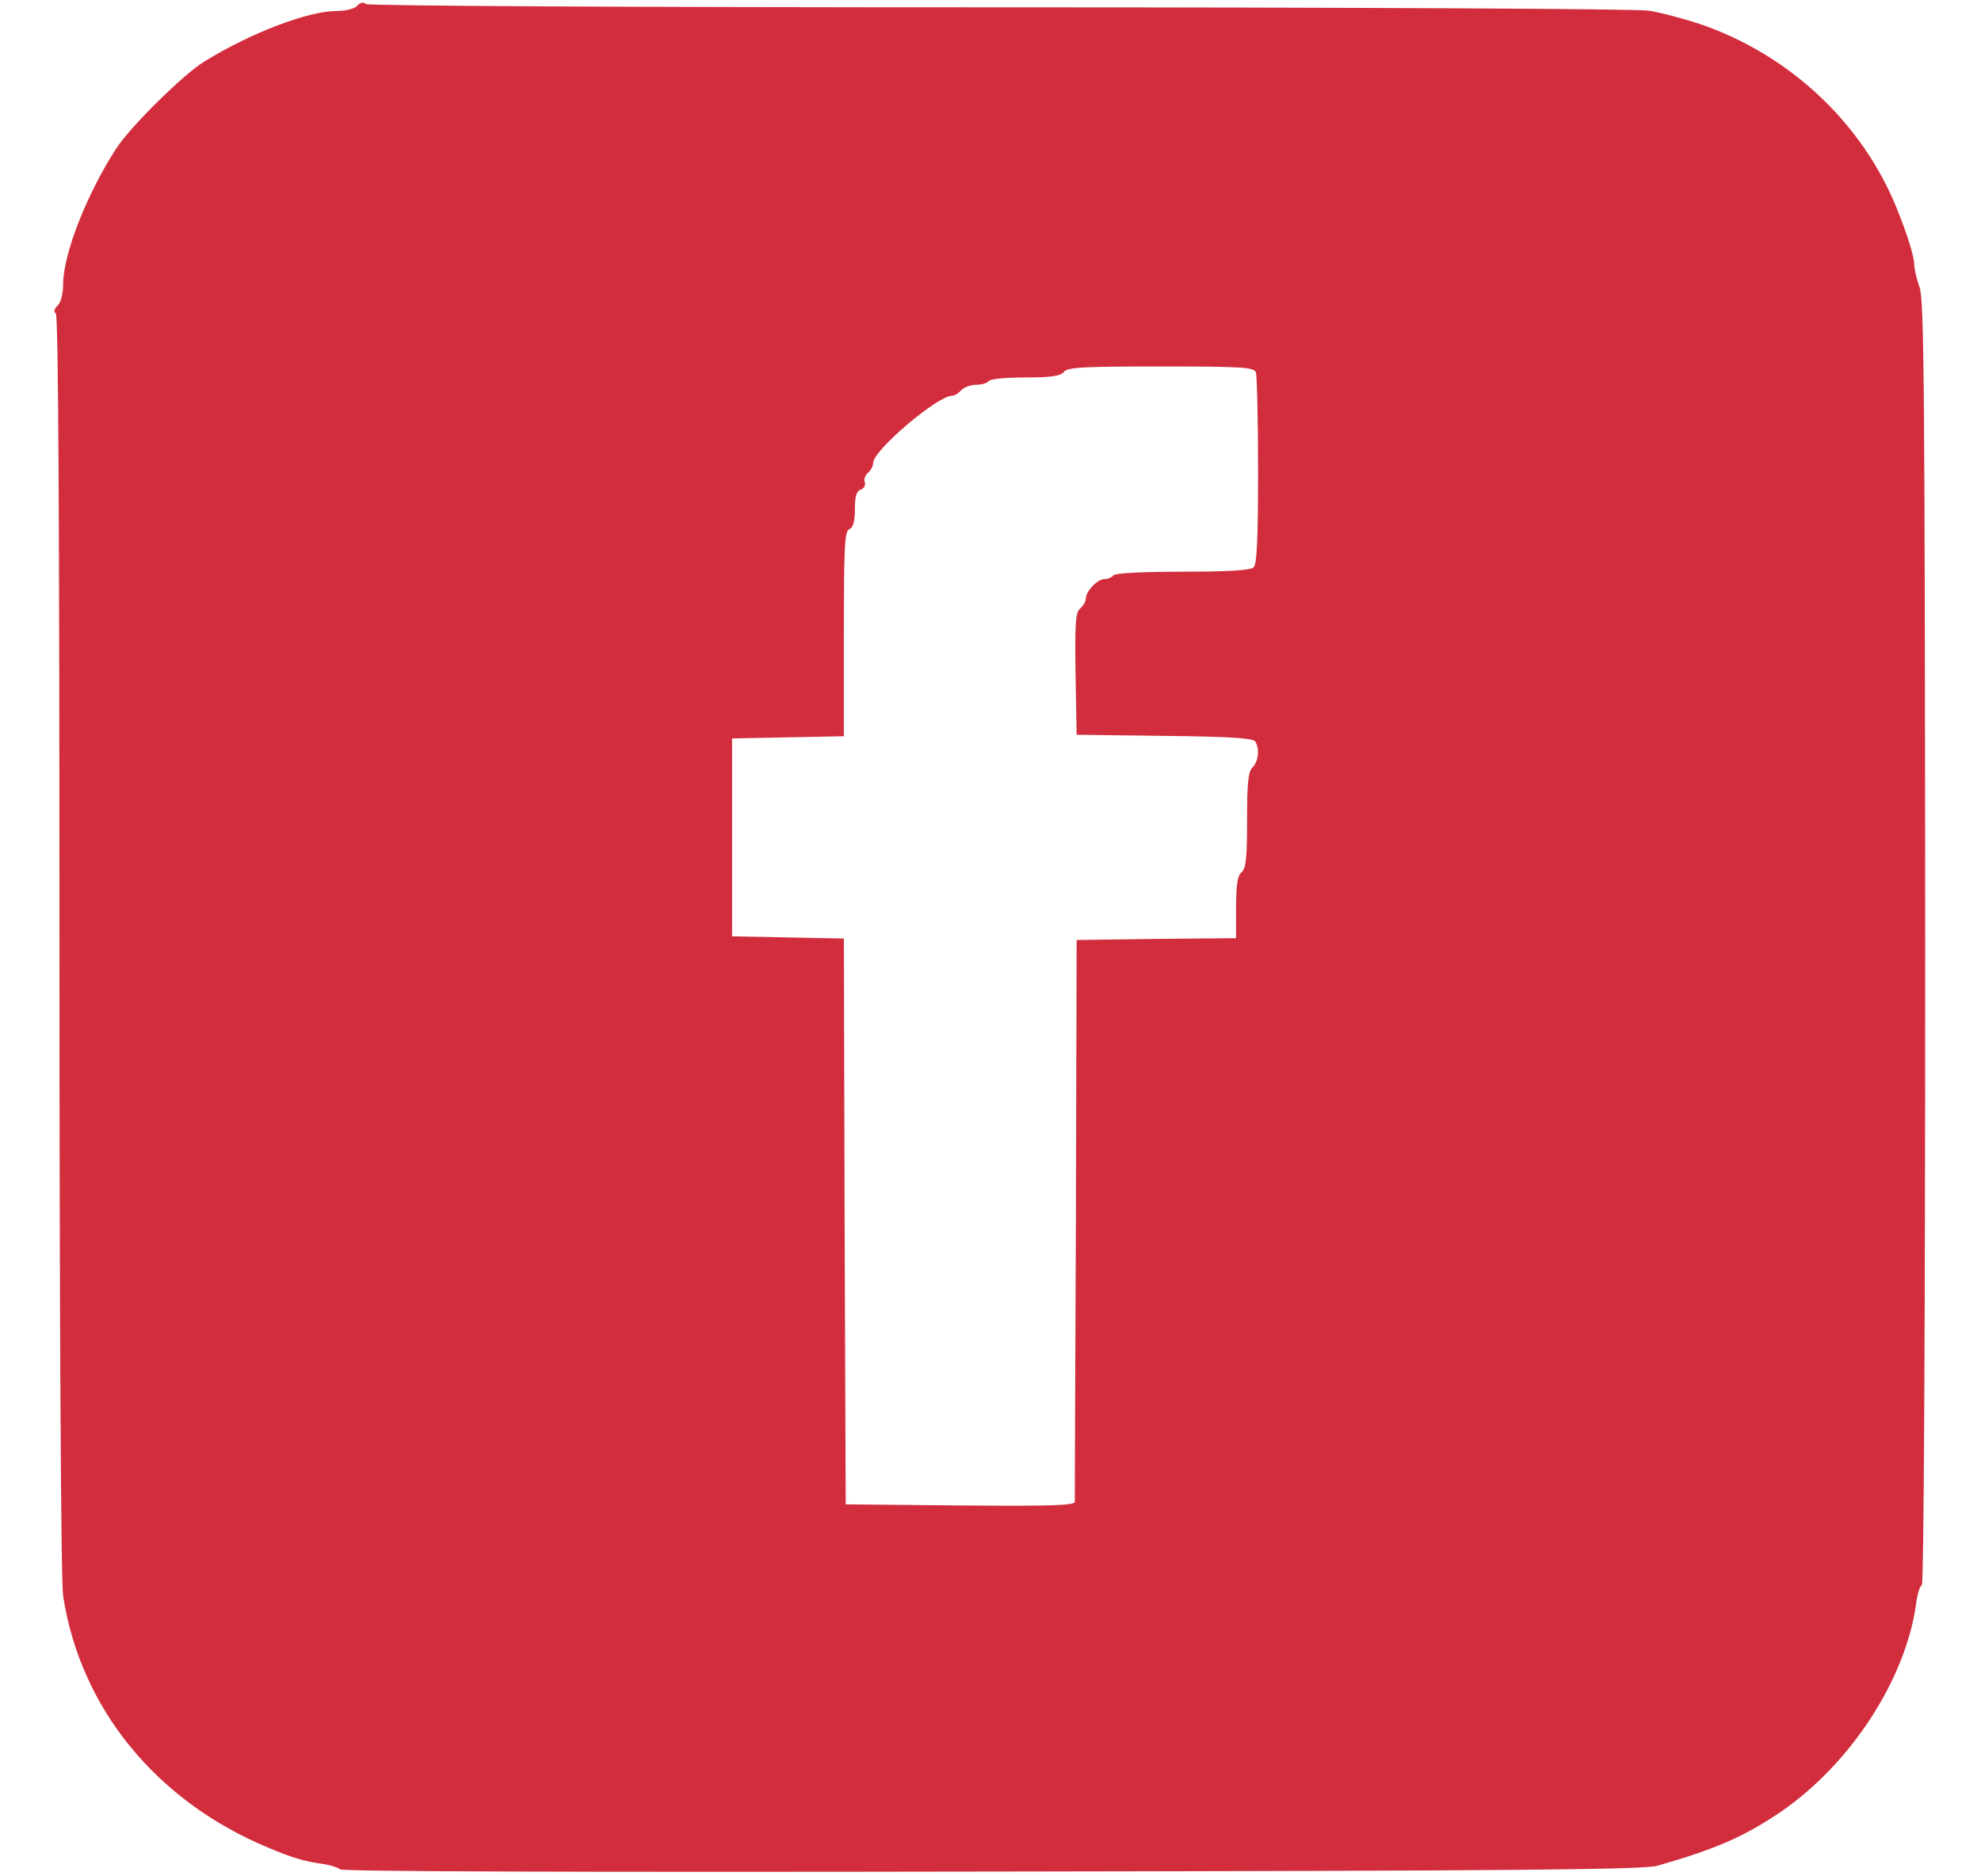
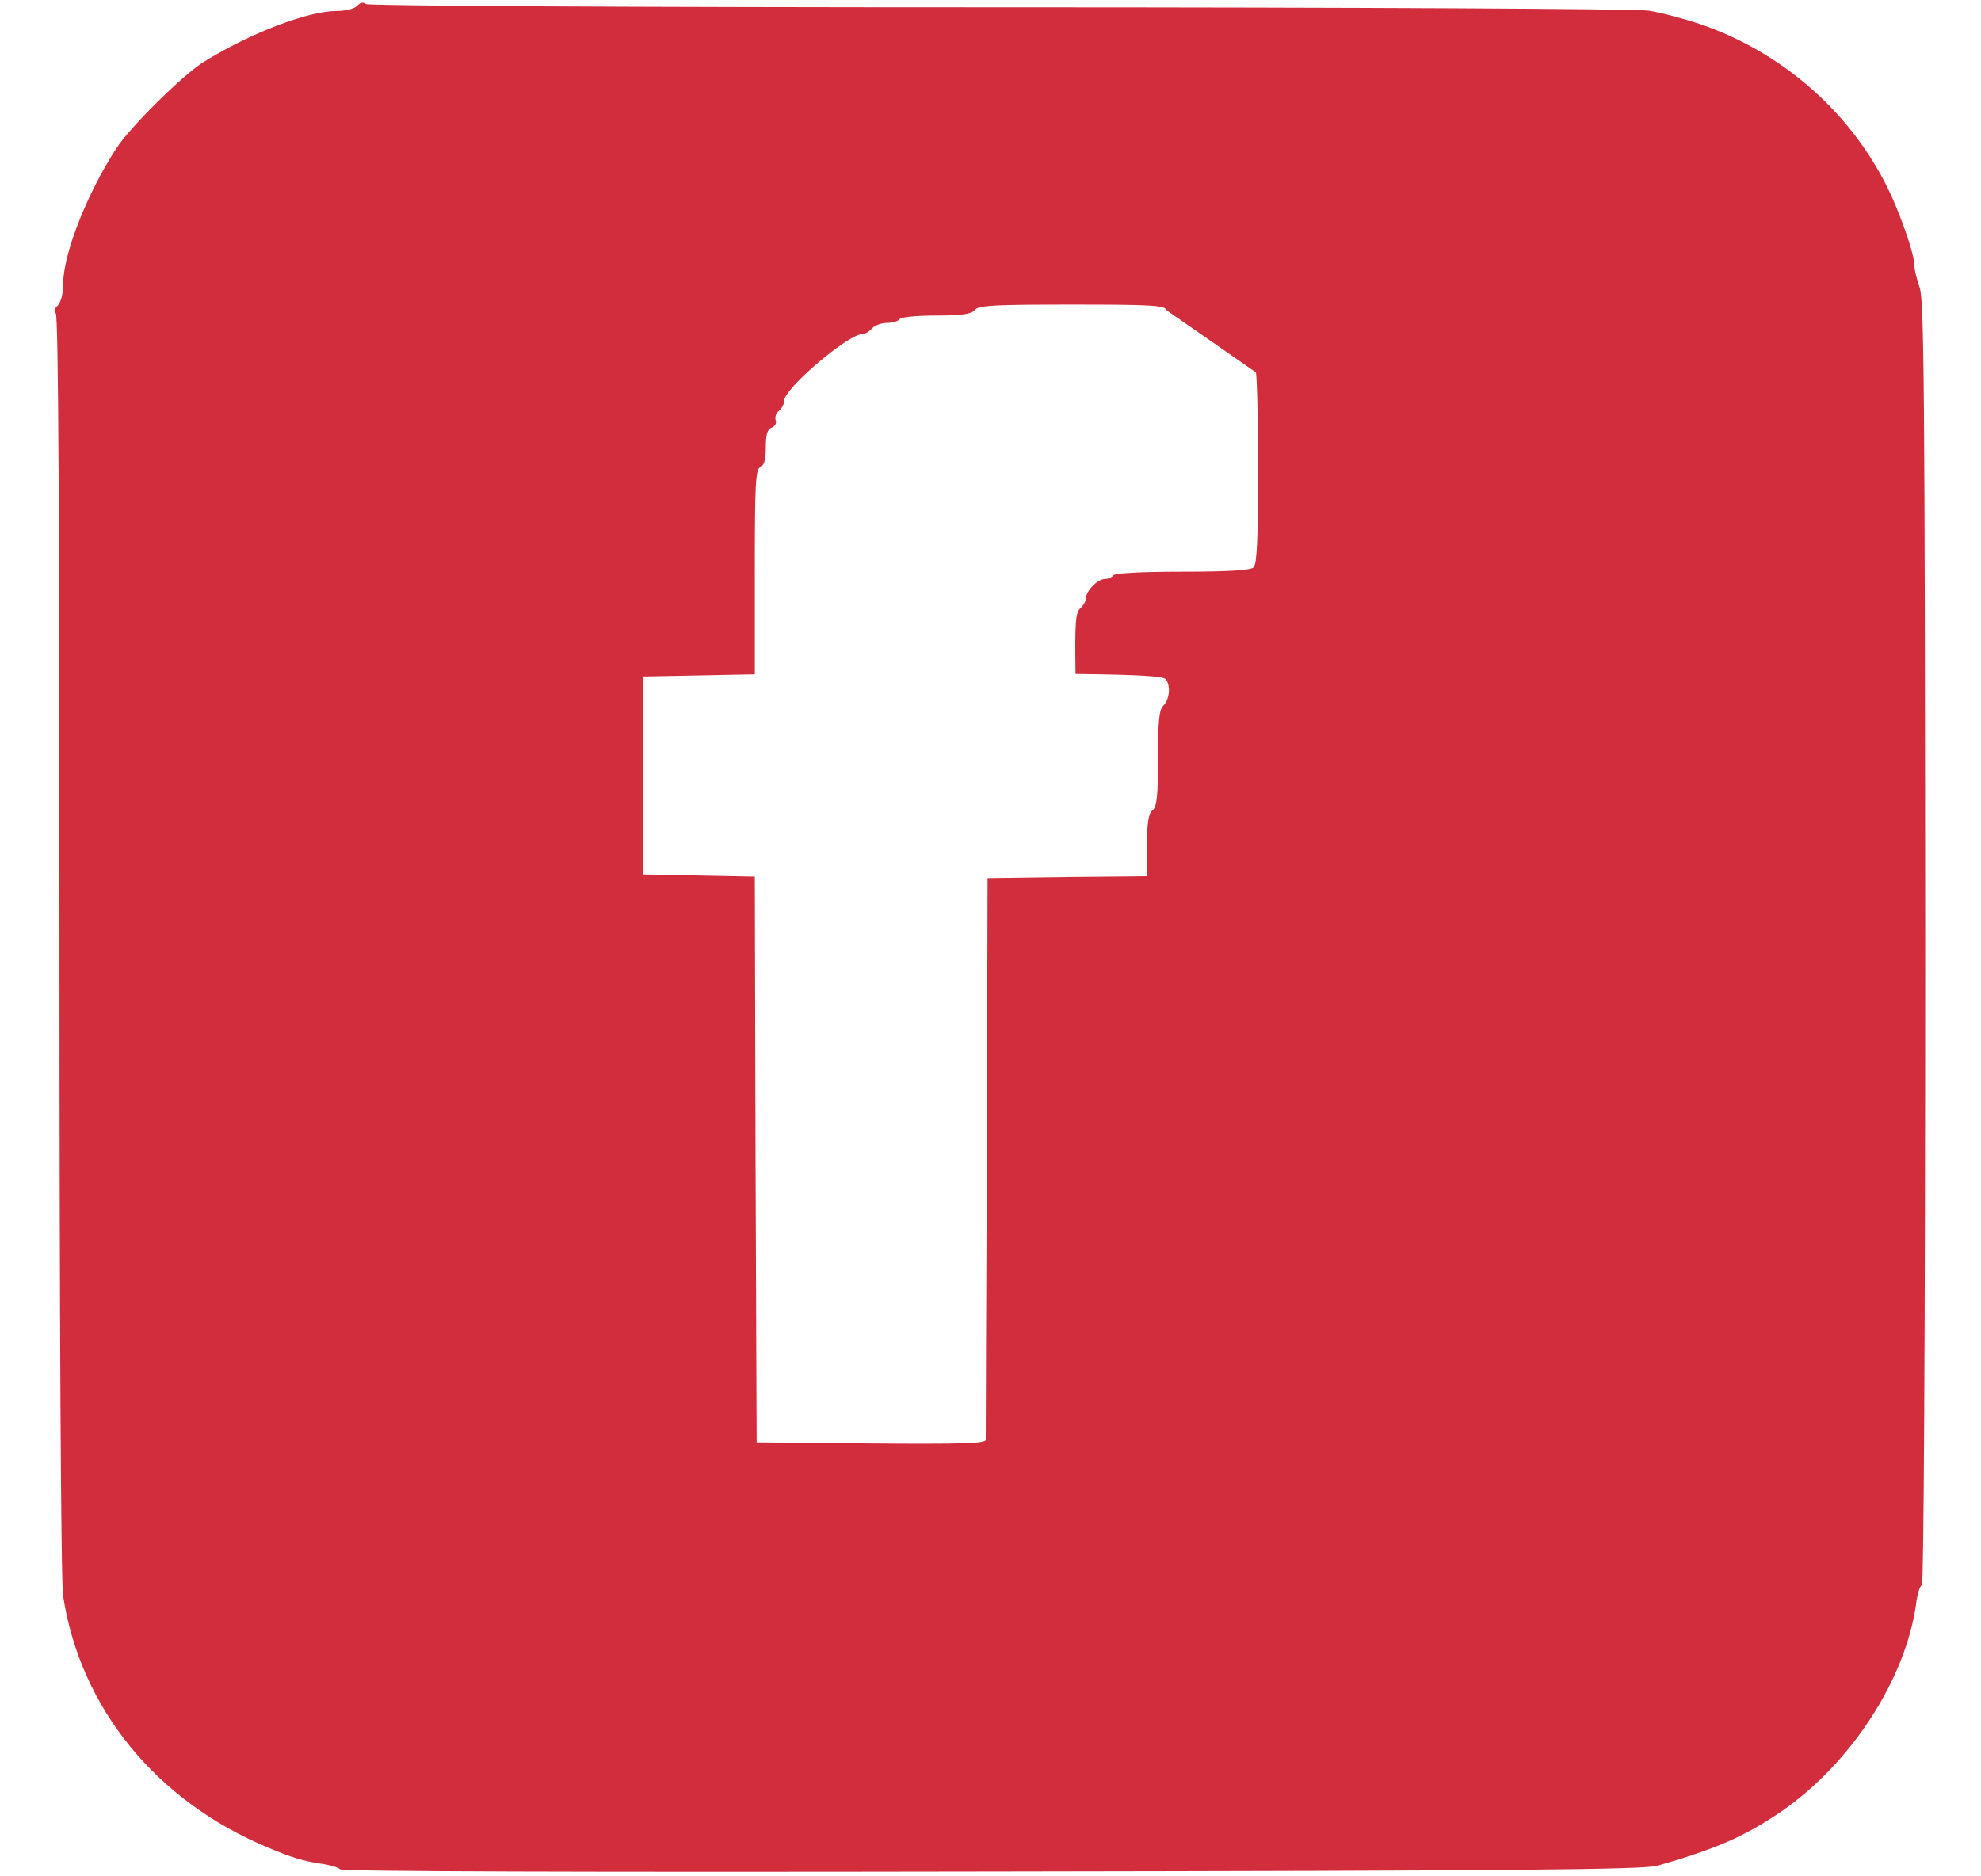
<svg xmlns="http://www.w3.org/2000/svg" version="1.0" width="19" height="18" viewBox="0 0 512 512" preserveAspectRatio="xMidYMid meet">
  <g transform="translate(0,512) scale(0.1,-0.1)" fill="#d22d3c" stroke="none">
-     <path d="M832 5104 c-7 -8 -32 -14 -56 -14 -77 0 -233 -59 -361 -138 -56 -34 -201 -177 -240 -237 -81 -125 -145 -289 -145 -371 0 -25 -6 -49 -15 -58 -10 -9 -11 -17 -5 -21 7 -4 10 -572 10 -1723 0 -1007 4 -1742 10 -1777 47 -306 254 -560 560 -687 64 -27 95 -36 140 -43 24 -3 49 -10 56 -16 7 -6 655 -8 1780 -6 1417 2 1778 5 1814 16 163 47 237 80 336 147 191 131 340 361 369 566 3 26 10 50 16 53 5 4 9 670 9 1753 -1 1495 -3 1753 -15 1787 -8 22 -15 51 -15 65 -1 23 -19 81 -49 155 -95 232 -293 417 -537 500 -43 14 -106 31 -139 36 -34 5 -797 9 -1774 9 -1012 0 -1718 4 -1725 9 -7 6 -16 4 -24 -5z m2452 -1000 c3 -9 6 -129 6 -268 0 -183 -3 -255 -12 -264 -8 -8 -66 -12 -194 -12 -111 0 -185 -4 -189 -10 -3 -5 -14 -10 -23 -10 -20 0 -52 -33 -52 -54 0 -7 -7 -19 -15 -26 -13 -11 -15 -40 -13 -179 l3 -166 240 -3 c176 -2 241 -6 247 -15 13 -20 9 -54 -7 -71 -12 -11 -15 -42 -15 -144 0 -103 -3 -132 -15 -142 -11 -9 -15 -34 -15 -96 l0 -84 -217 -2 -218 -3 -2 -760 c-2 -418 -3 -766 -3 -773 0 -10 -66 -12 -312 -10 l-313 3 -3 772 -2 772 -153 3 -152 3 0 270 0 270 153 3 152 3 0 280 c0 239 2 280 15 285 10 4 15 21 15 54 0 35 4 50 16 54 9 3 14 13 11 20 -3 8 1 20 9 26 8 7 14 19 14 27 0 34 175 183 215 183 7 0 18 7 25 15 7 8 25 15 41 15 15 0 31 5 34 10 3 6 48 10 99 10 71 0 97 4 106 15 10 13 53 15 265 15 221 0 254 -2 259 -16z" />
+     <path d="M832 5104 c-7 -8 -32 -14 -56 -14 -77 0 -233 -59 -361 -138 -56 -34 -201 -177 -240 -237 -81 -125 -145 -289 -145 -371 0 -25 -6 -49 -15 -58 -10 -9 -11 -17 -5 -21 7 -4 10 -572 10 -1723 0 -1007 4 -1742 10 -1777 47 -306 254 -560 560 -687 64 -27 95 -36 140 -43 24 -3 49 -10 56 -16 7 -6 655 -8 1780 -6 1417 2 1778 5 1814 16 163 47 237 80 336 147 191 131 340 361 369 566 3 26 10 50 16 53 5 4 9 670 9 1753 -1 1495 -3 1753 -15 1787 -8 22 -15 51 -15 65 -1 23 -19 81 -49 155 -95 232 -293 417 -537 500 -43 14 -106 31 -139 36 -34 5 -797 9 -1774 9 -1012 0 -1718 4 -1725 9 -7 6 -16 4 -24 -5z m2452 -1000 c3 -9 6 -129 6 -268 0 -183 -3 -255 -12 -264 -8 -8 -66 -12 -194 -12 -111 0 -185 -4 -189 -10 -3 -5 -14 -10 -23 -10 -20 0 -52 -33 -52 -54 0 -7 -7 -19 -15 -26 -13 -11 -15 -40 -13 -179 c176 -2 241 -6 247 -15 13 -20 9 -54 -7 -71 -12 -11 -15 -42 -15 -144 0 -103 -3 -132 -15 -142 -11 -9 -15 -34 -15 -96 l0 -84 -217 -2 -218 -3 -2 -760 c-2 -418 -3 -766 -3 -773 0 -10 -66 -12 -312 -10 l-313 3 -3 772 -2 772 -153 3 -152 3 0 270 0 270 153 3 152 3 0 280 c0 239 2 280 15 285 10 4 15 21 15 54 0 35 4 50 16 54 9 3 14 13 11 20 -3 8 1 20 9 26 8 7 14 19 14 27 0 34 175 183 215 183 7 0 18 7 25 15 7 8 25 15 41 15 15 0 31 5 34 10 3 6 48 10 99 10 71 0 97 4 106 15 10 13 53 15 265 15 221 0 254 -2 259 -16z" />
  </g>
</svg>